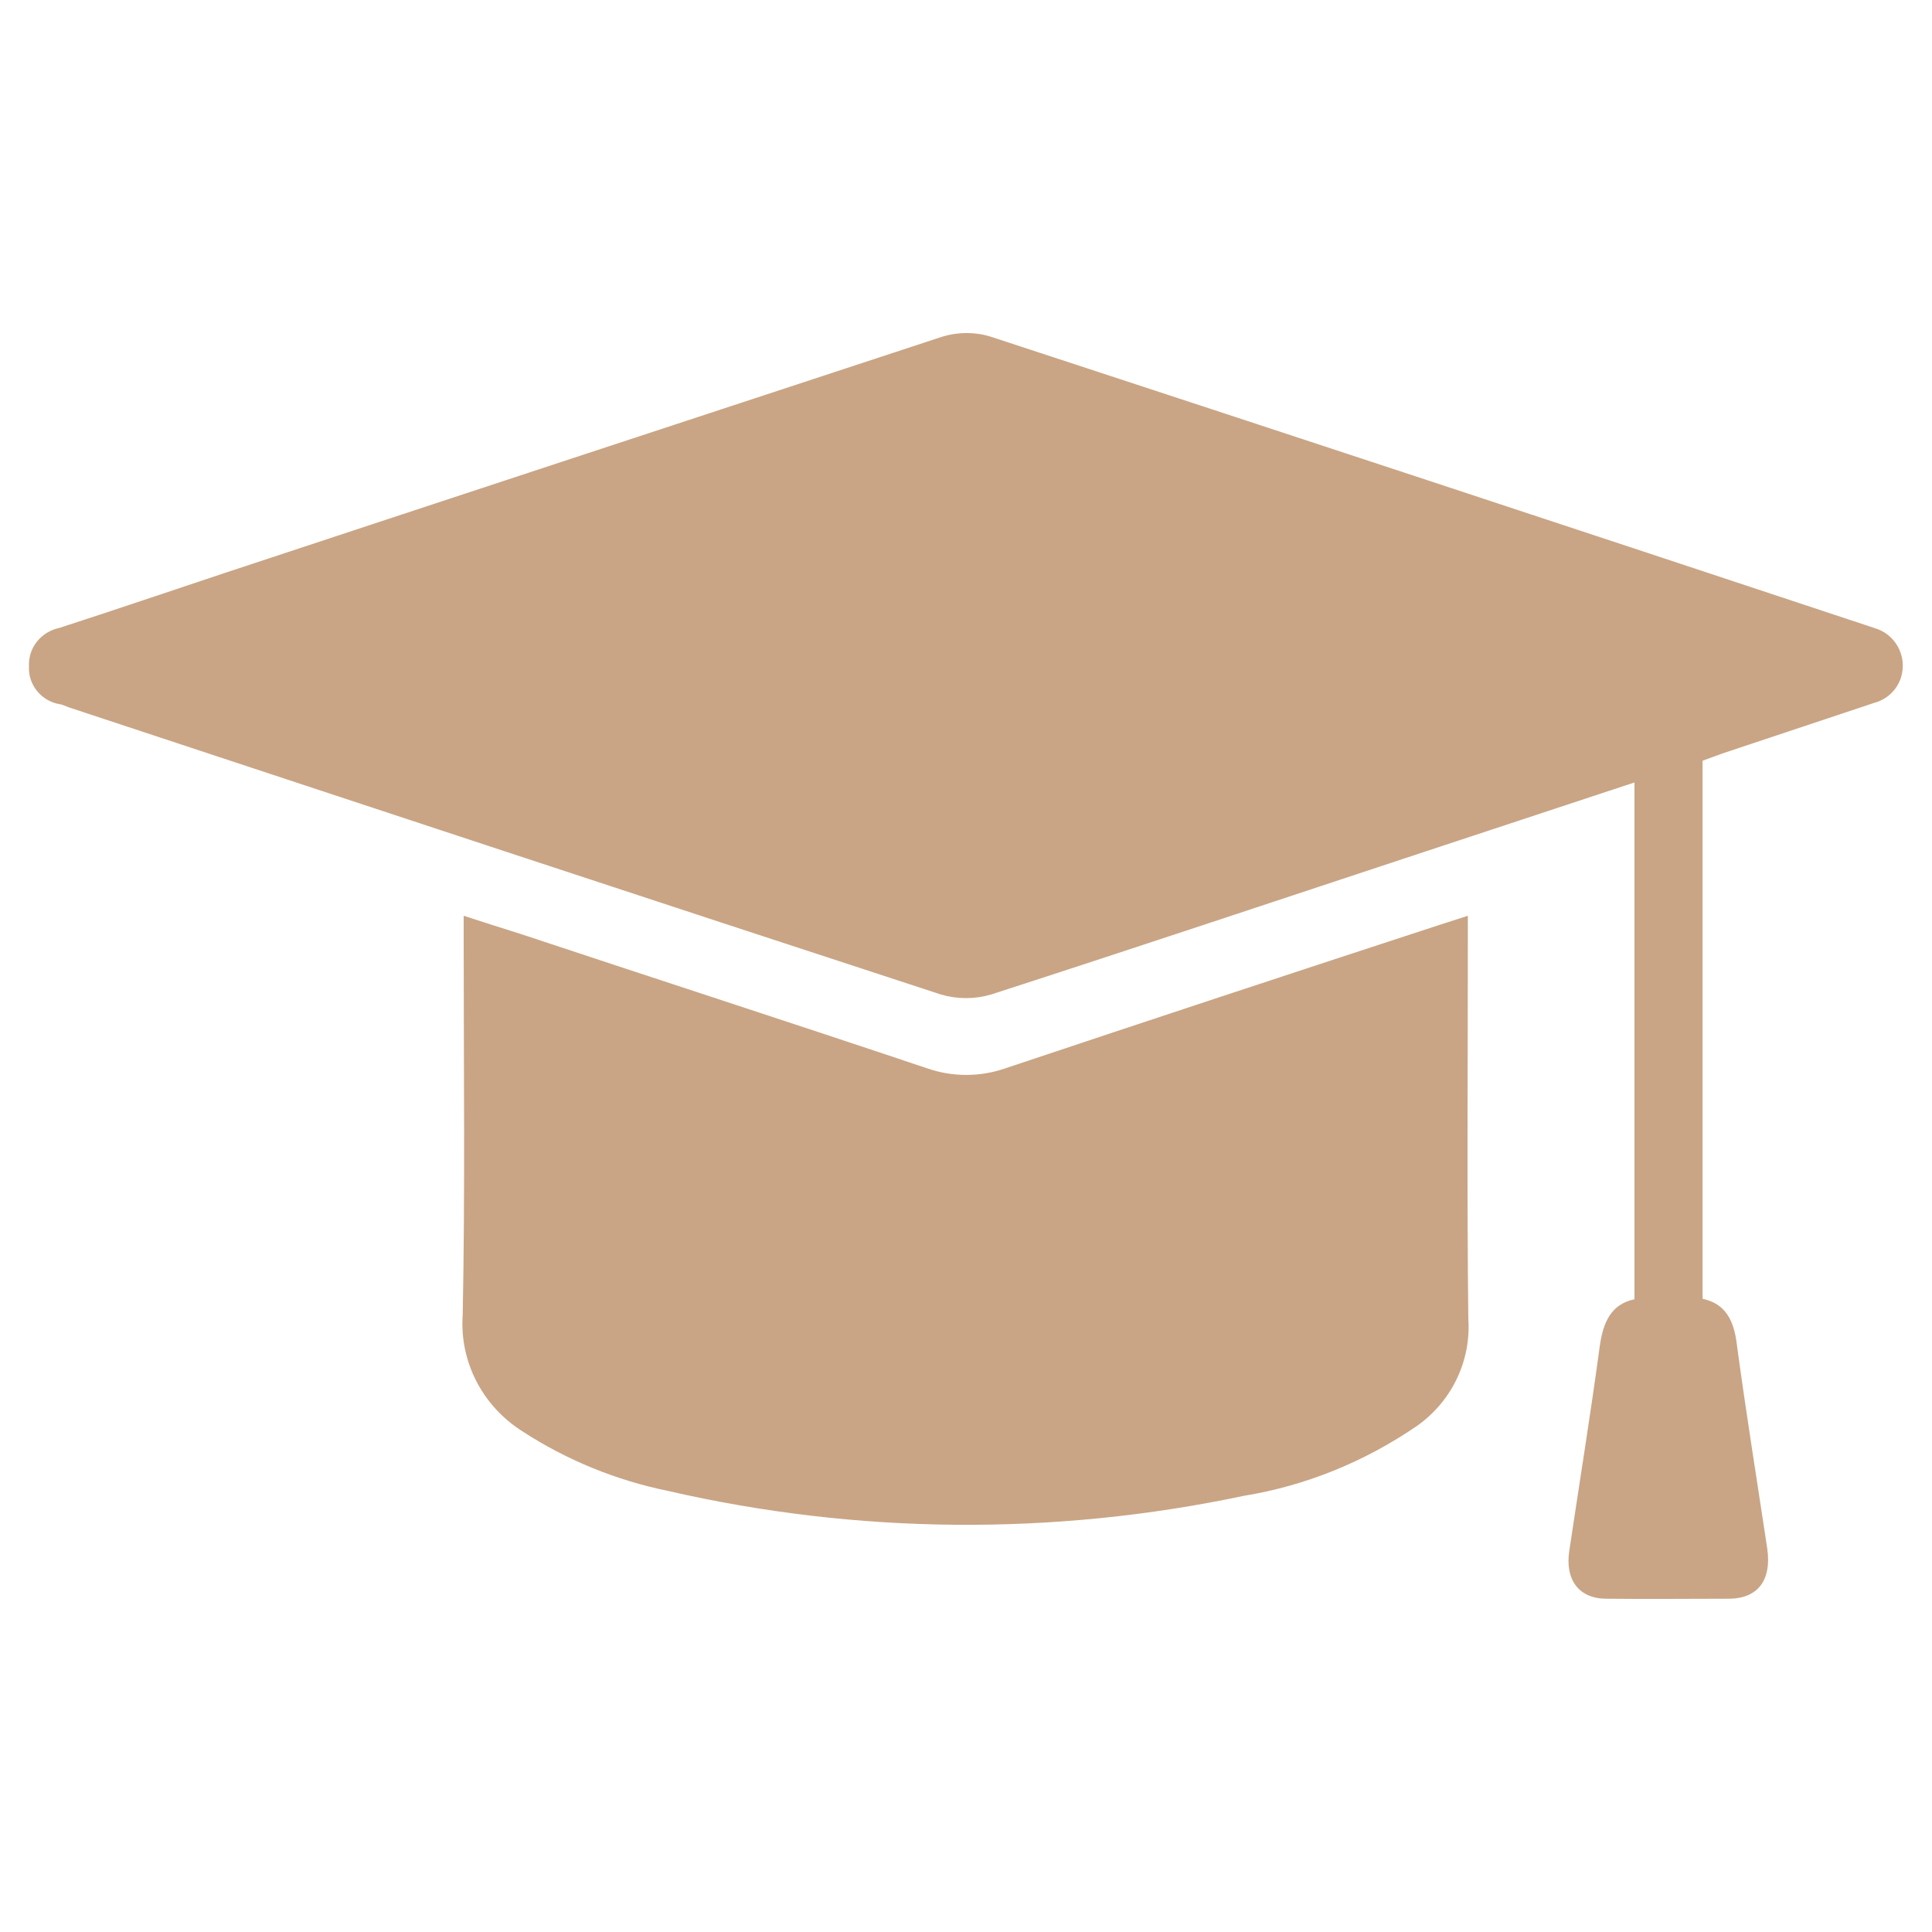
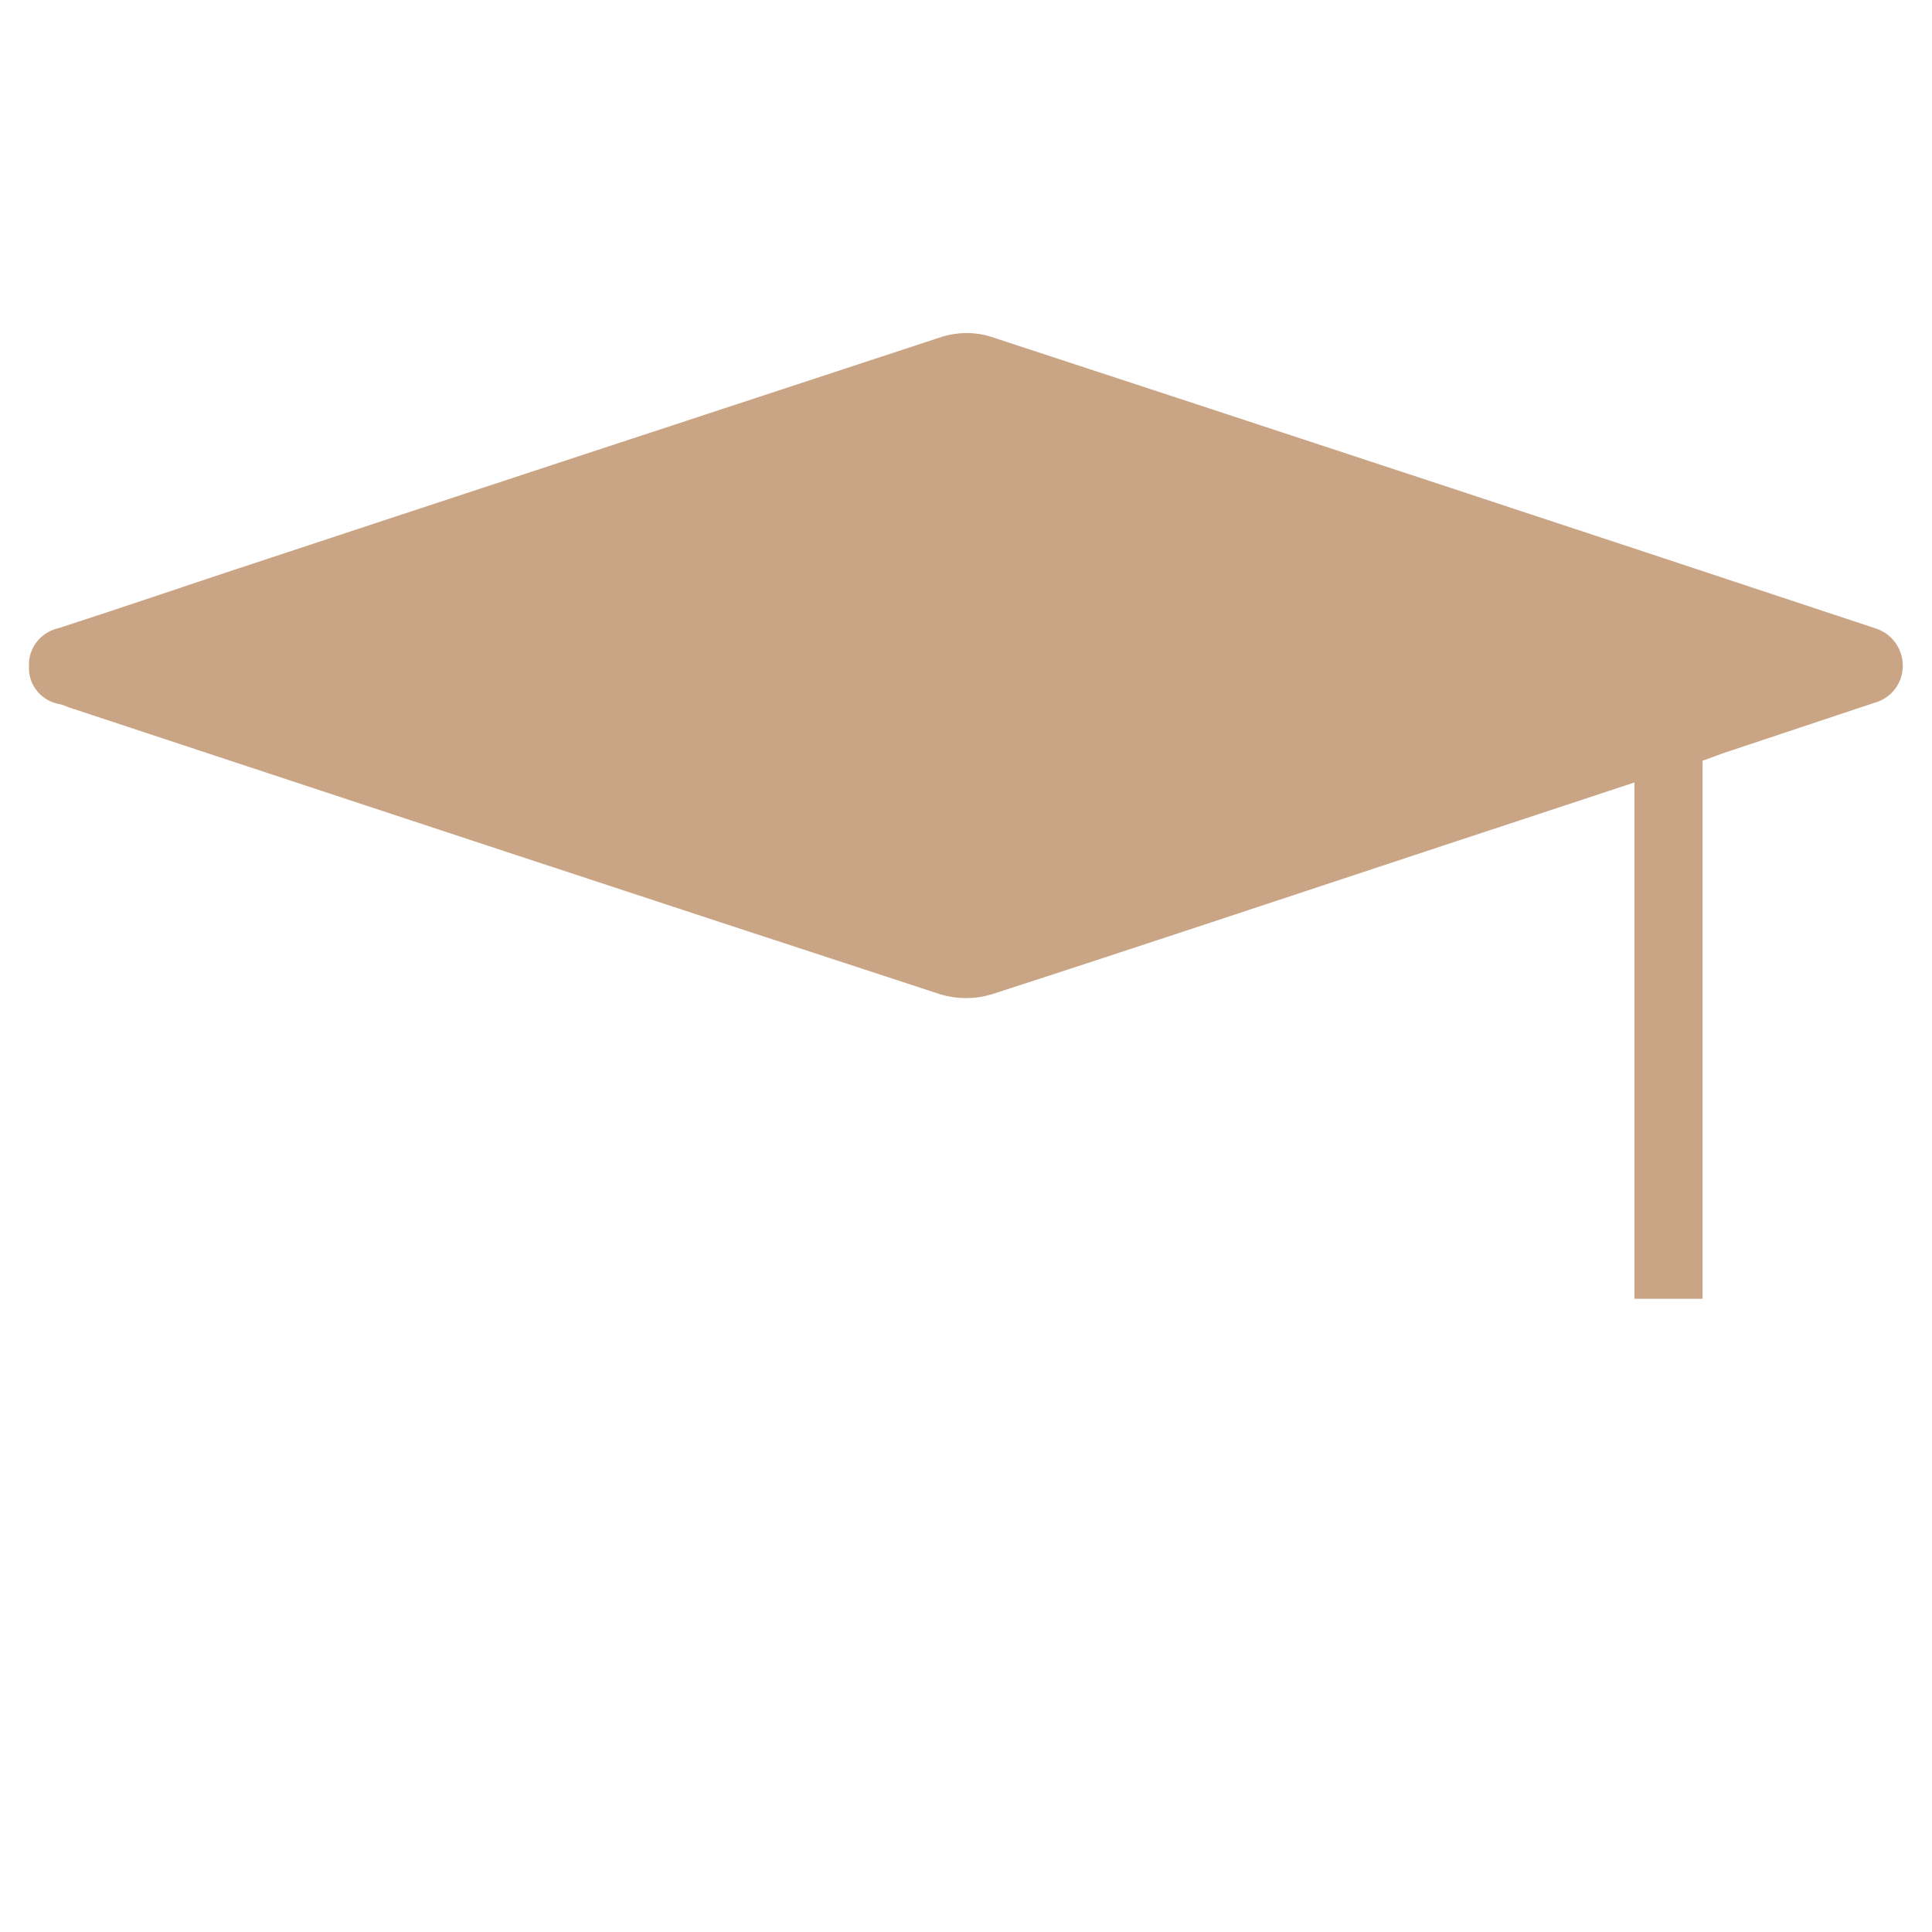
<svg xmlns="http://www.w3.org/2000/svg" id="Layer_1" width="40" height="40" viewBox="0 0 40 40">
  <defs>
    <style>.cls-1{fill:#c9a585;}</style>
  </defs>
  <g id="Group_68771">
-     <path id="Path_96681" class="cls-1" d="m33.84,26.89v-10.69l-4.24,1.4c-3.03,1-6.05,2.01-9.08,2.99-.34.1-.7.1-1.04,0-6.03-1.97-12.05-3.96-18.07-5.95-.05-.02-.11-.05-.17-.06-.38-.06-.66-.4-.64-.78-.02-.39.25-.72.63-.8,1.14-.37,2.26-.75,3.4-1.13,4.96-1.64,9.92-3.27,14.88-4.9.33-.1.68-.1,1,0,6.04,1.98,12.08,3.97,18.11,5.97.07.02.14.05.21.07.42.13.66.58.53,1.01-.08.26-.29.46-.55.53-1.05.35-2.1.7-3.15,1.05-.14.05-.27.1-.41.15v11.14c.47.1.65.44.71.95.19,1.41.42,2.83.63,4.23.09.64-.19,1.02-.78,1.03-.85,0-1.7.01-2.55,0-.57,0-.86-.39-.77-.99.21-1.41.44-2.82.63-4.23.07-.51.24-.88.72-.98" />
-     <path id="Path_96682" class="cls-1" d="m9.6,18.96c.43.14.81.26,1.19.38,2.8.93,5.61,1.84,8.41,2.78.52.18,1.09.18,1.61,0,2.99-1,5.99-1.99,8.99-2.97.18-.06.35-.11.59-.19v.57c0,2.59-.02,5.18.01,7.77.06.87-.34,1.71-1.06,2.22-1.08.74-2.3,1.24-3.59,1.45-3.93.83-7.99.8-11.91-.1-1.08-.22-2.11-.64-3.03-1.24-.82-.52-1.3-1.44-1.23-2.41.05-2.56.02-5.12.02-7.67v-.6Z" />
+     <path id="Path_96681" class="cls-1" d="m33.84,26.89v-10.69l-4.24,1.4c-3.03,1-6.05,2.01-9.08,2.99-.34.1-.7.1-1.04,0-6.03-1.97-12.05-3.96-18.07-5.95-.05-.02-.11-.05-.17-.06-.38-.06-.66-.4-.64-.78-.02-.39.25-.72.63-.8,1.14-.37,2.26-.75,3.4-1.13,4.96-1.64,9.92-3.27,14.88-4.9.33-.1.68-.1,1,0,6.04,1.98,12.08,3.97,18.11,5.97.07.02.14.05.21.07.42.13.66.58.53,1.01-.08.26-.29.46-.55.53-1.05.35-2.1.7-3.15,1.05-.14.05-.27.1-.41.15v11.14" />
  </g>
</svg>